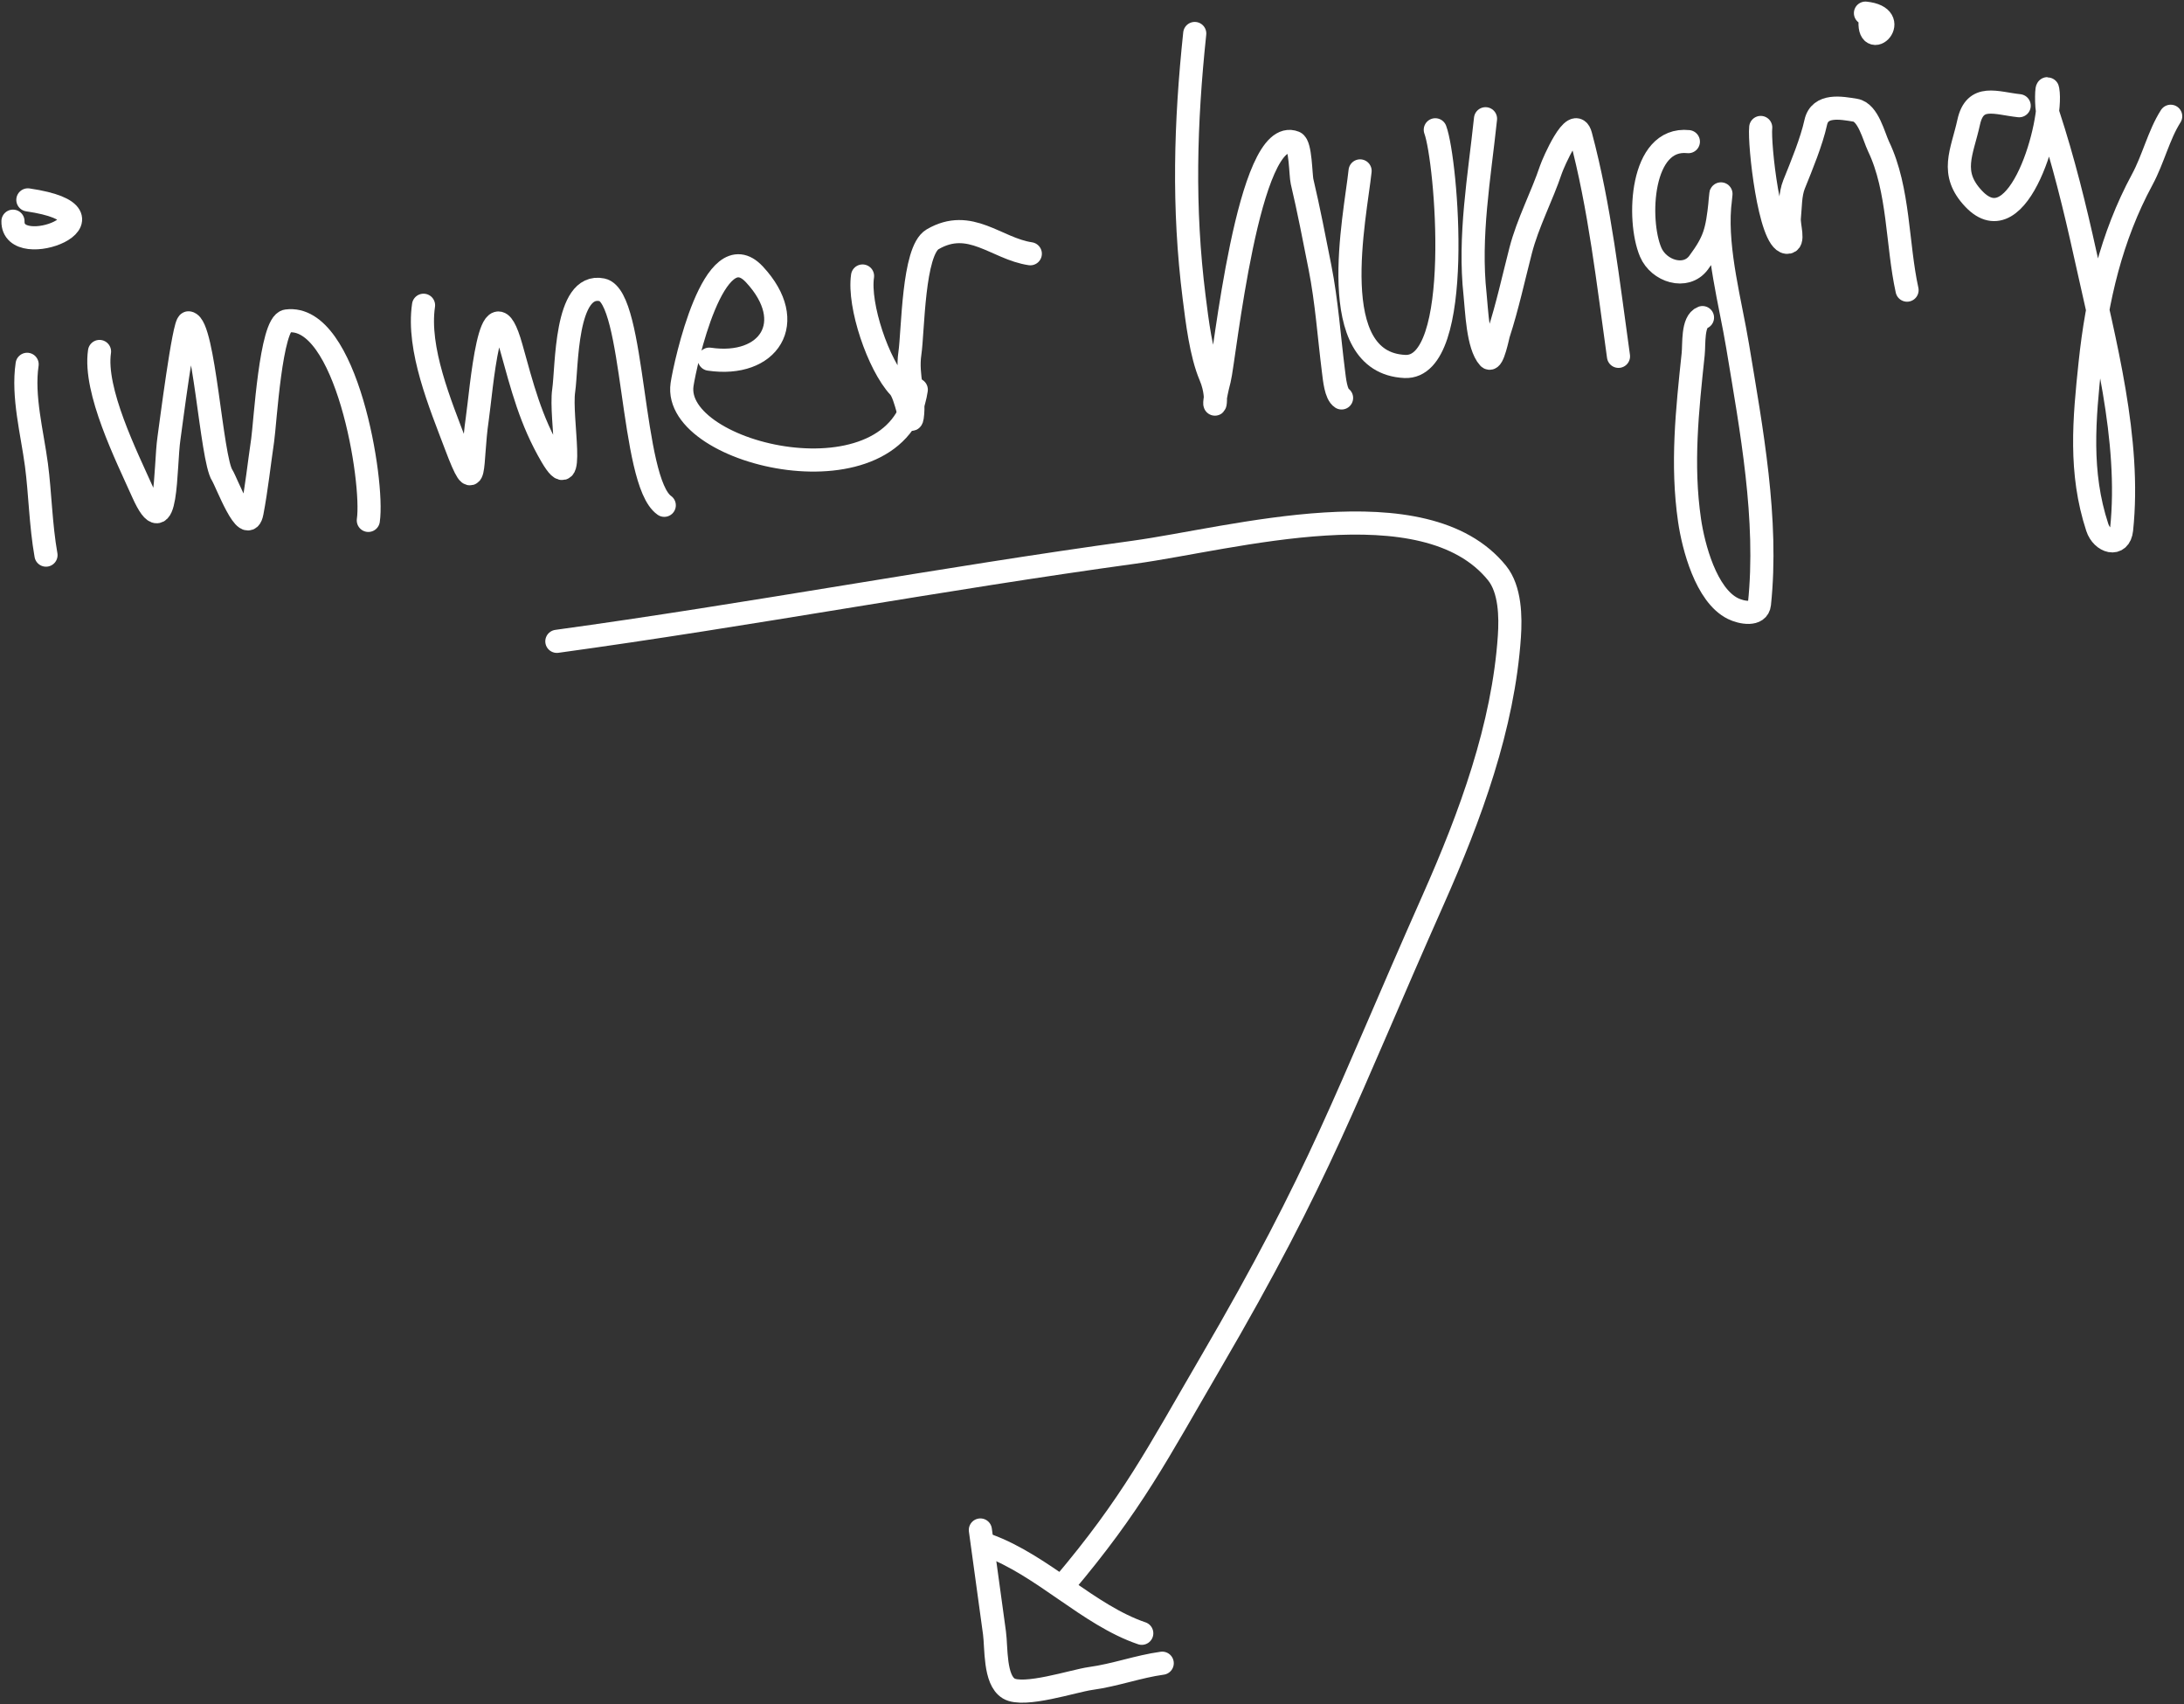
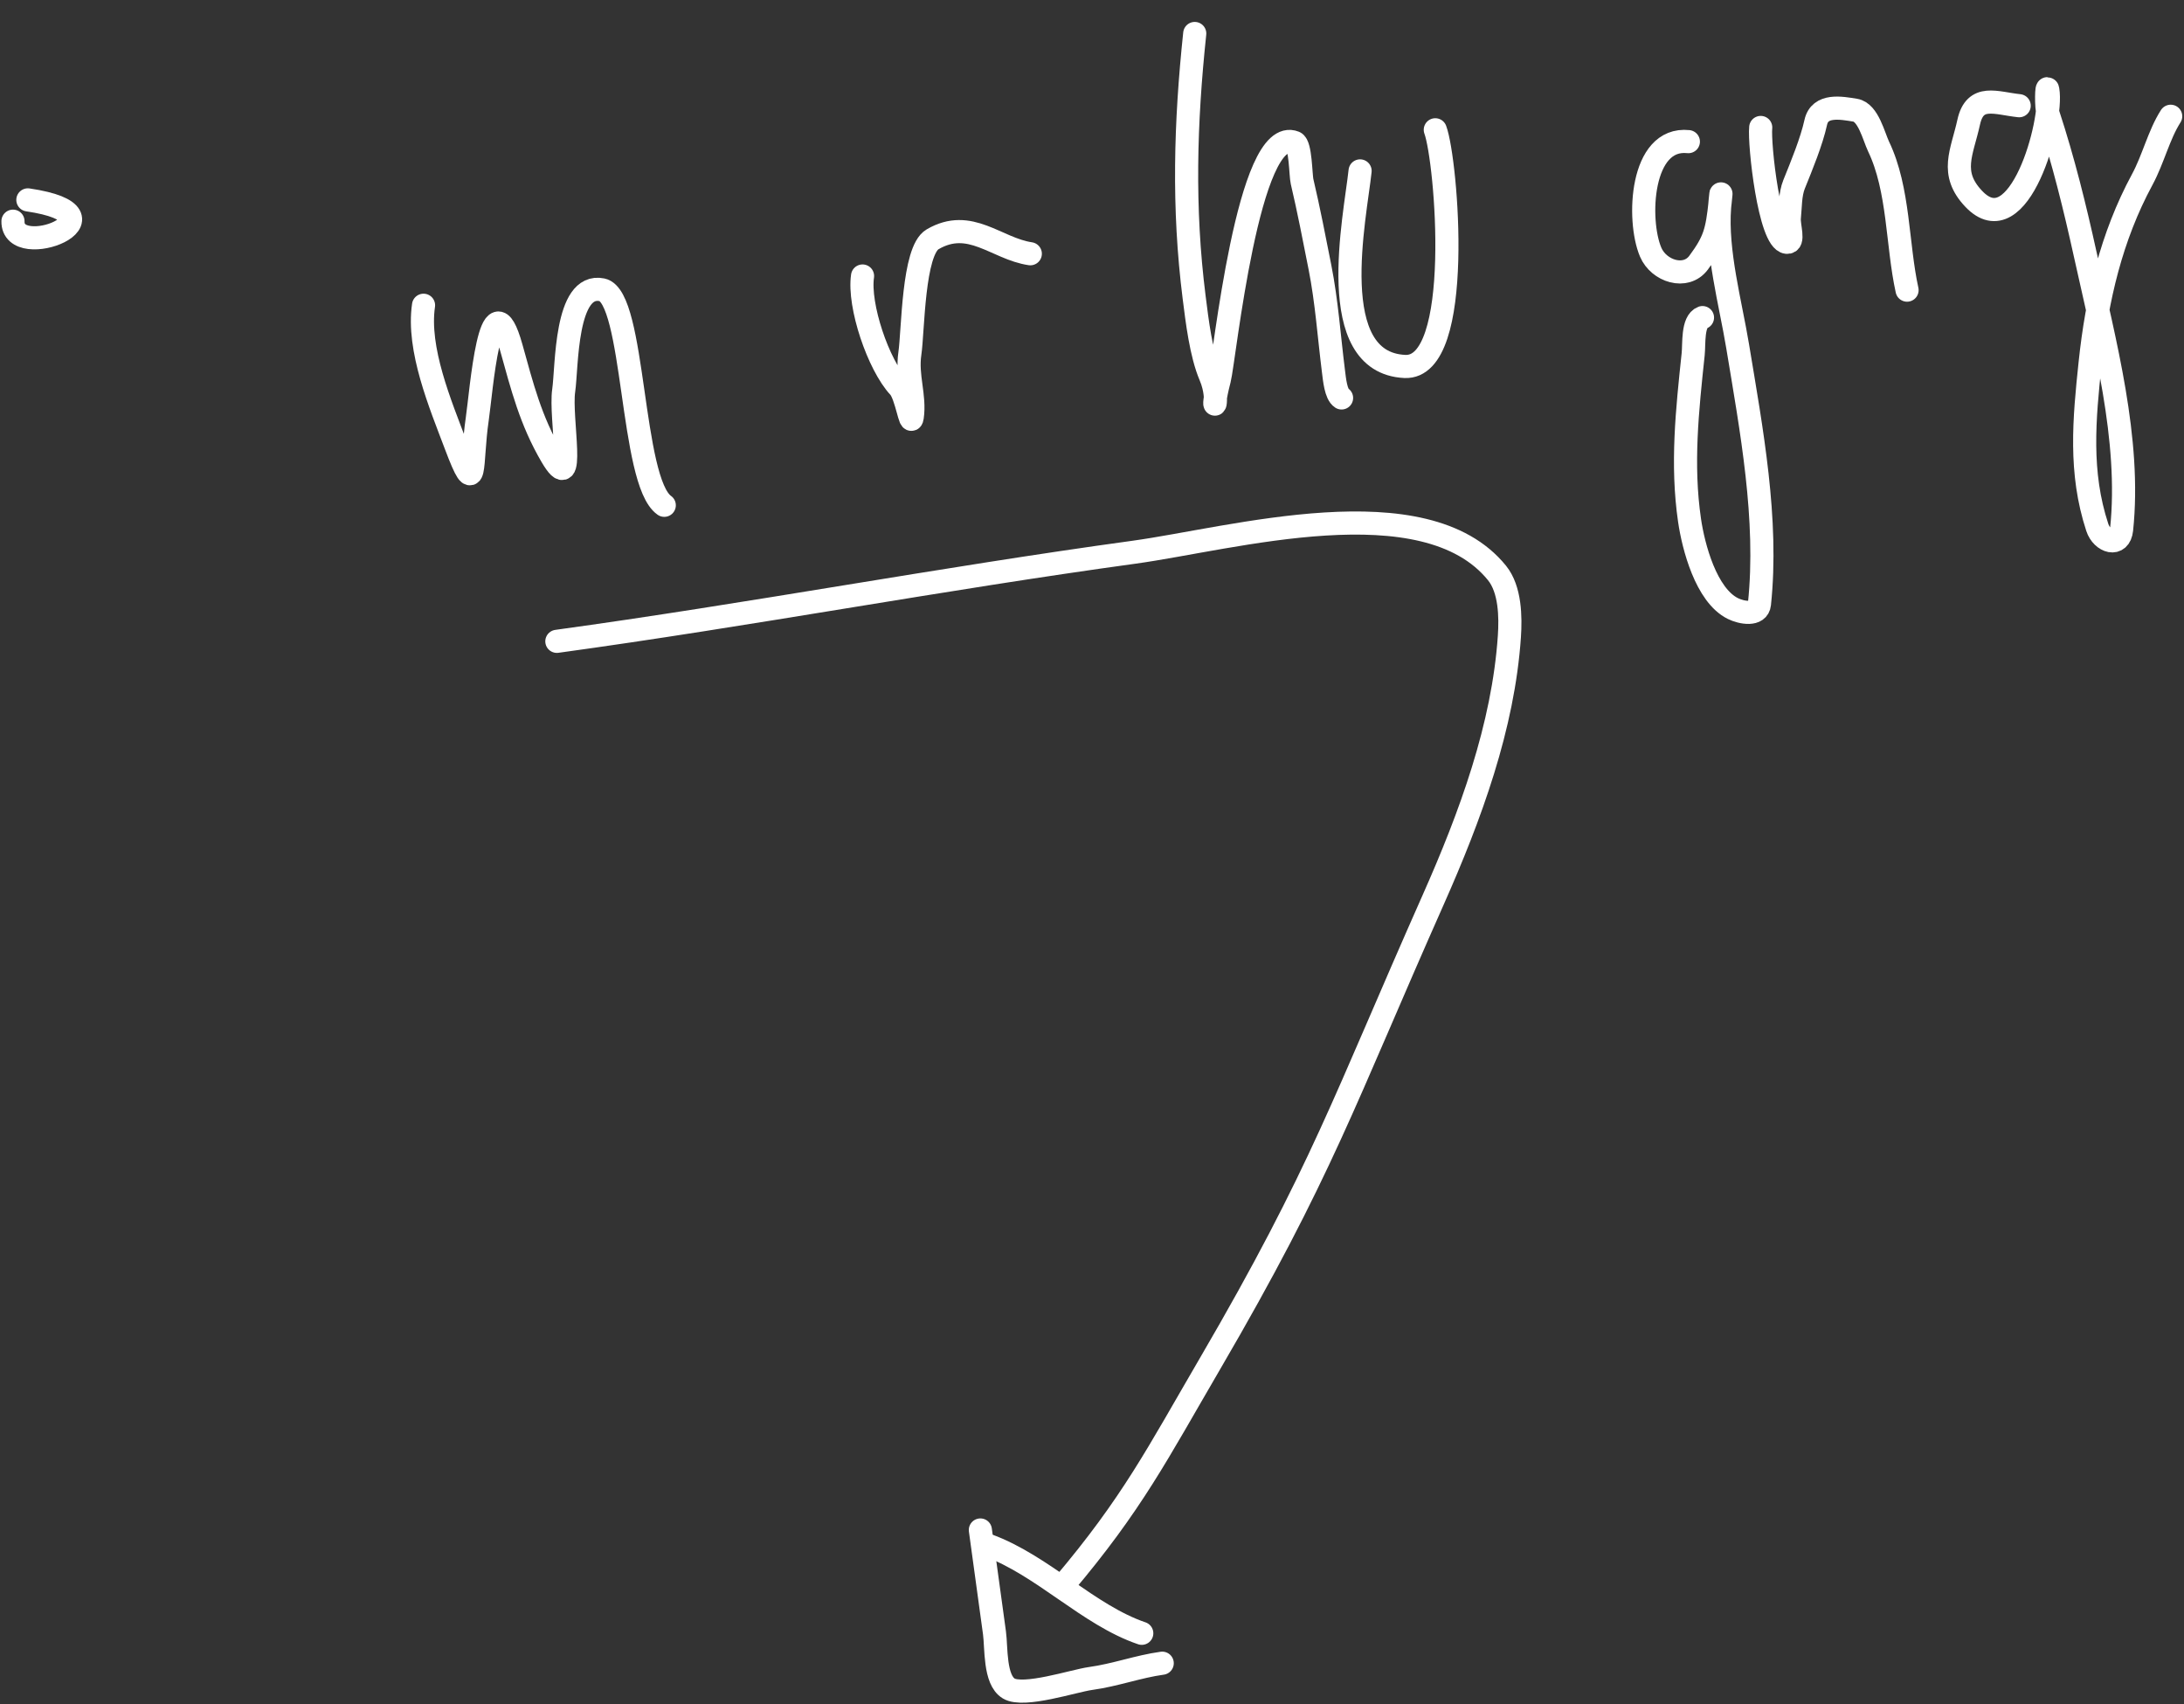
<svg xmlns="http://www.w3.org/2000/svg" width="1164" height="908" viewBox="0 0 1164 908" fill="none">
  <rect x="0" y="0" width="1164" height="908" fill="#333333" stroke="none" />
  <path d="M296.786 341.716C399.544 327.619 501.545 308.339 604.357 294.235C656.631 287.063 759.258 257.639 797.86 305.294C804.952 314.049 805.146 328.784 804.455 339.055C801.225 387.088 783.67 434.771 763.815 479.477C716.547 585.907 704.336 624.756 644.982 726.441C616.933 774.495 603.537 801.158 566.624 844.714" stroke="white" stroke-width="12.325" stroke-linecap="round" />
  <path d="M526.533 823.367C555.66 834.018 580.158 860.611 608.523 870.242" stroke="white" stroke-width="12.325" stroke-linecap="round" />
  <path d="M522.503 815.202C525.01 833.479 527.517 851.756 530.025 870.033C531.105 877.907 529.94 895.064 537.642 899.665C545.644 904.444 572.378 895.545 581.15 894.342C594.444 892.518 606.63 887.94 619.425 886.185" stroke="white" stroke-width="12.325" stroke-linecap="round" />
-   <path d="M14.459 194.111C11.933 211.239 17.14 230.499 19.425 247.72C21.392 262.551 21.661 279.681 24.513 295.78" stroke="white" stroke-width="12.325" stroke-linecap="round" />
  <path d="M6.916 117.854C6.428 139.975 70.564 114.716 14.852 106.501" stroke="white" stroke-width="12.325" stroke-linecap="round" />
-   <path d="M53.036 187.271C49.954 208.17 67.461 243.089 76.059 262.326C89.511 292.421 87.804 248.732 90.061 233.431C90.895 227.775 98.005 171.638 100.509 172.007C108.781 173.227 112.584 244.332 118.443 253.27C120.59 256.545 131.74 286.552 134.318 273.004C136.733 260.313 138.106 247.317 139.991 234.532C141.299 225.664 144.275 172.162 152.834 171.026C184.656 166.805 199.371 256.481 196.305 277.275" stroke="white" stroke-width="12.325" stroke-linecap="round" />
  <path d="M225.732 162.647C222.287 186.01 234.659 215.294 242.918 237.189C254.316 267.407 250.808 247.376 254.369 223.224C256.481 208.902 261.289 144.976 272.5 185.197C278.357 206.21 282.809 223.97 293.898 242.967C307.407 266.113 298.306 222.507 300.431 208.1C302.247 195.784 301.116 150.301 320.871 154.412C338.504 158.081 336.011 256.631 354.033 269.228" stroke="white" stroke-width="12.325" stroke-linecap="round" />
-   <path d="M378.035 191.368C409.628 196.027 425.921 171.815 402.087 146.213C380.545 123.074 365.09 194.227 363.519 204.882C357.891 243.049 479.023 270.861 488.346 207.634" stroke="white" stroke-width="12.325" stroke-linecap="round" />
  <path d="M459.709 147.058C457.396 162.746 468.108 194.414 479.154 206.28C483.123 210.543 485.338 228.038 486.188 222.275C487.852 210.987 483.141 200.472 484.929 188.347C486.696 176.361 486.555 133.629 497.03 127.515C517.049 115.83 530.944 132.516 549.121 135.196" stroke="white" stroke-width="12.325" stroke-linecap="round" />
  <path d="M636.756 17.844C631.722 65.489 630.415 110.806 636.433 158.379C638.037 171.065 640.098 188.568 645.078 200.285C651.244 214.795 644.107 224.358 649.874 202.245C652.587 191.84 665.213 65.915 690.011 75.922C693.216 77.216 693.186 93.428 693.951 96.673C697.533 111.877 700.449 127.066 703.485 142.385C707.118 160.714 708.355 179.347 710.696 197.858C711.238 202.138 711.946 210.073 715.009 212.031" stroke="white" stroke-width="12.325" stroke-linecap="round" />
  <path d="M724.884 91.063C722.27 115.802 705.429 193.242 748.735 195.258C780.585 196.74 770.969 85.186 764.964 69.153" stroke="white" stroke-width="12.325" stroke-linecap="round" />
-   <path d="M791.732 63.267C788.436 94.46 782.763 125.846 786.176 157.092C787.053 165.124 787.535 184.133 793.447 190.622C795.531 192.911 798.38 178.802 798.66 177.939C803.386 163.4 806.638 148.318 810.455 133.512C814.282 118.669 821.76 104.764 826.651 90.196C827.724 87.002 839.234 60.235 842.435 72.174C852.628 110.2 857.118 150.864 862.601 189.859" stroke="white" stroke-width="12.325" stroke-linecap="round" />
  <path d="M899.846 75.463C874.318 72.766 872.476 117.238 879.746 134.344C884.079 144.541 898.507 149.128 905.299 139.949C913.763 128.508 915.114 123.422 916.77 107.753C917.792 98.08 916.917 104.88 916.483 110.467C914.657 133.977 922.306 161.501 926.098 184.43C933.441 228.827 942.482 276.815 937.722 321.87C937.057 328.17 928.149 326.508 923.591 324.25C909.206 317.124 902.5 291.124 900.474 277.265C896.112 247.433 899.263 218.46 902.407 188.705C902.983 183.246 901.911 171.263 907.371 169.218" stroke="white" stroke-width="12.325" stroke-linecap="round" />
  <path d="M938.406 67.918C937.48 76.683 943.012 128.118 952.277 129.097C956.64 129.558 953.199 120.372 953.66 116.009C954.266 110.269 954.011 103.593 956.187 98.201C960.167 88.338 965.489 75.479 967.742 65.207C969.917 55.294 981.363 57.513 988.763 58.713C995.748 59.846 998.642 72.679 1001.24 78.107C1012.19 100.979 1011.04 130.235 1016.4 154.593" stroke="white" stroke-width="12.325" stroke-linecap="round" />
-   <path d="M996.797 10.177C994.904 28.097 1014.52 9.144 994.228 7" stroke="white" stroke-width="12.325" stroke-linecap="round" />
  <path d="M1076.16 56.324C1063.82 55.02 1052.62 49.747 1049.25 65.101C1045.7 81.3 1038.9 92.146 1051.88 105.887C1076 131.416 1094.37 64.832 1091.42 47.929C1090.77 44.23 1090.3 56.928 1091.65 61.026C1099.68 85.476 1105.84 110.446 1111.37 135.573C1121.56 181.922 1135.8 234.243 1130.73 282.223C1129.73 291.708 1120.35 288.805 1117.79 281.017C1108.12 251.605 1110.81 223.373 1113.98 193.304C1117.59 159.148 1125.25 126.148 1141.73 95.69C1147.64 84.749 1150.58 71.845 1156.91 61.95" stroke="white" stroke-width="12.325" stroke-linecap="round" />
</svg>